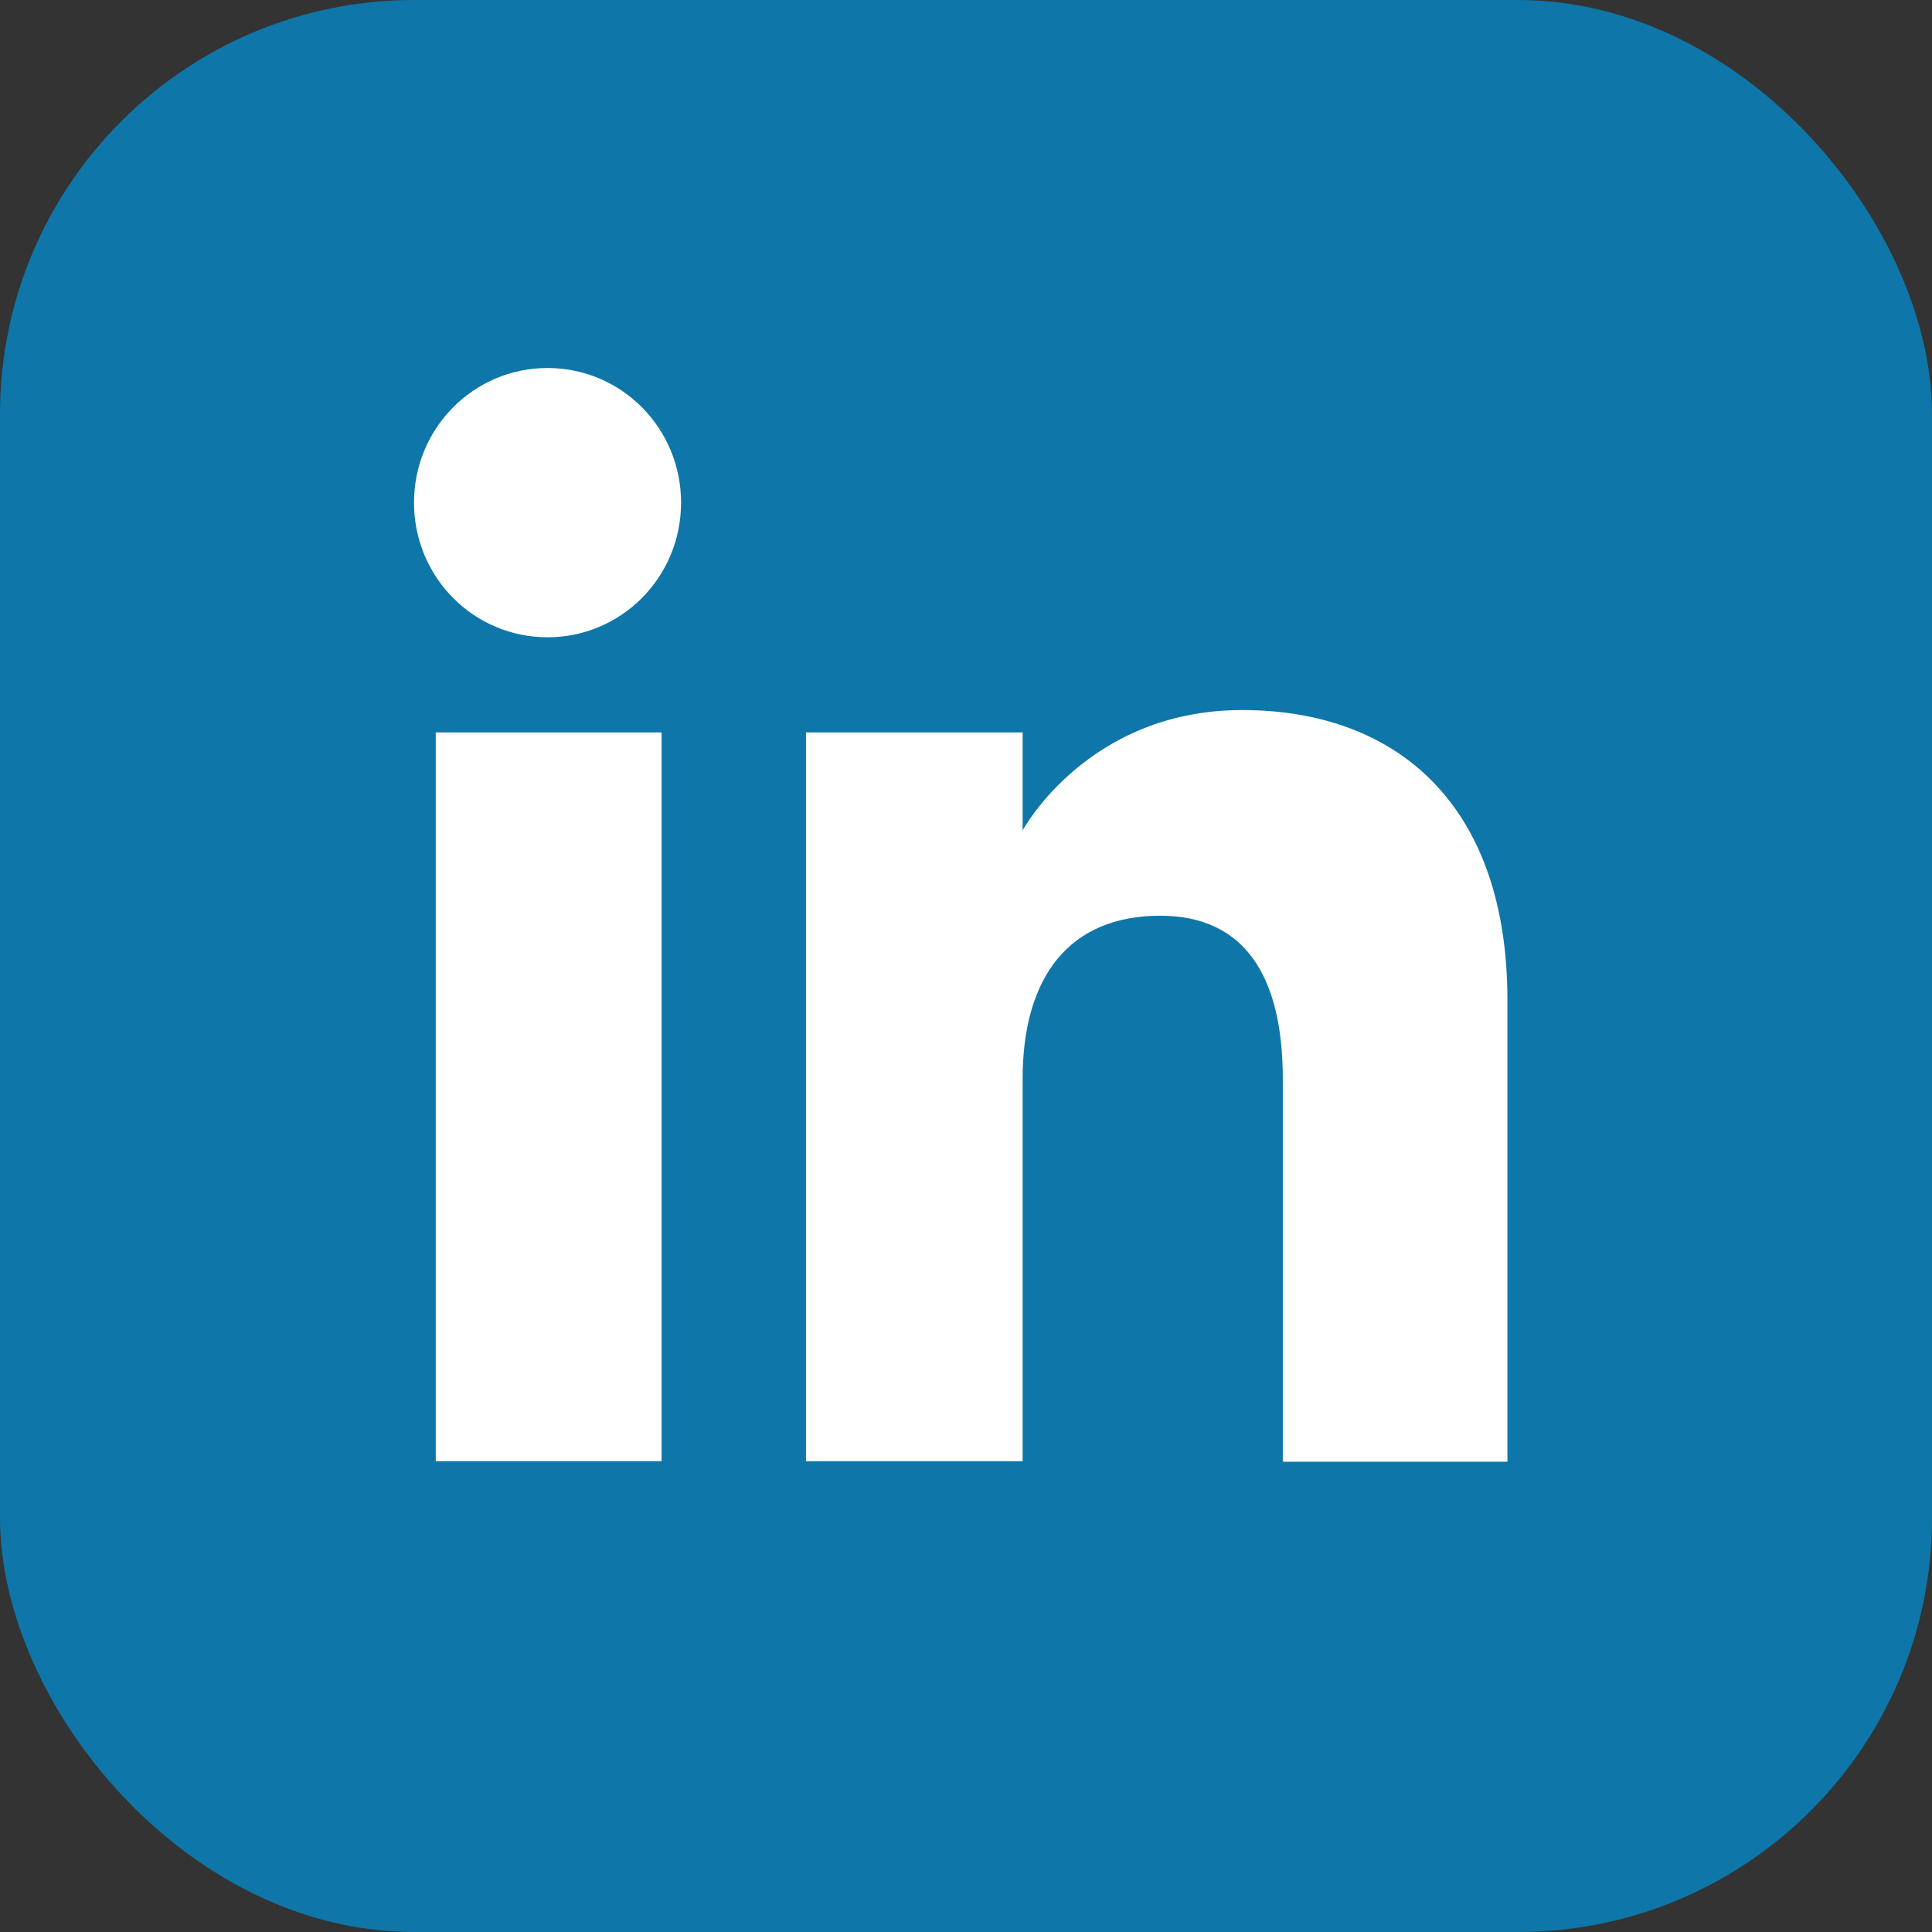
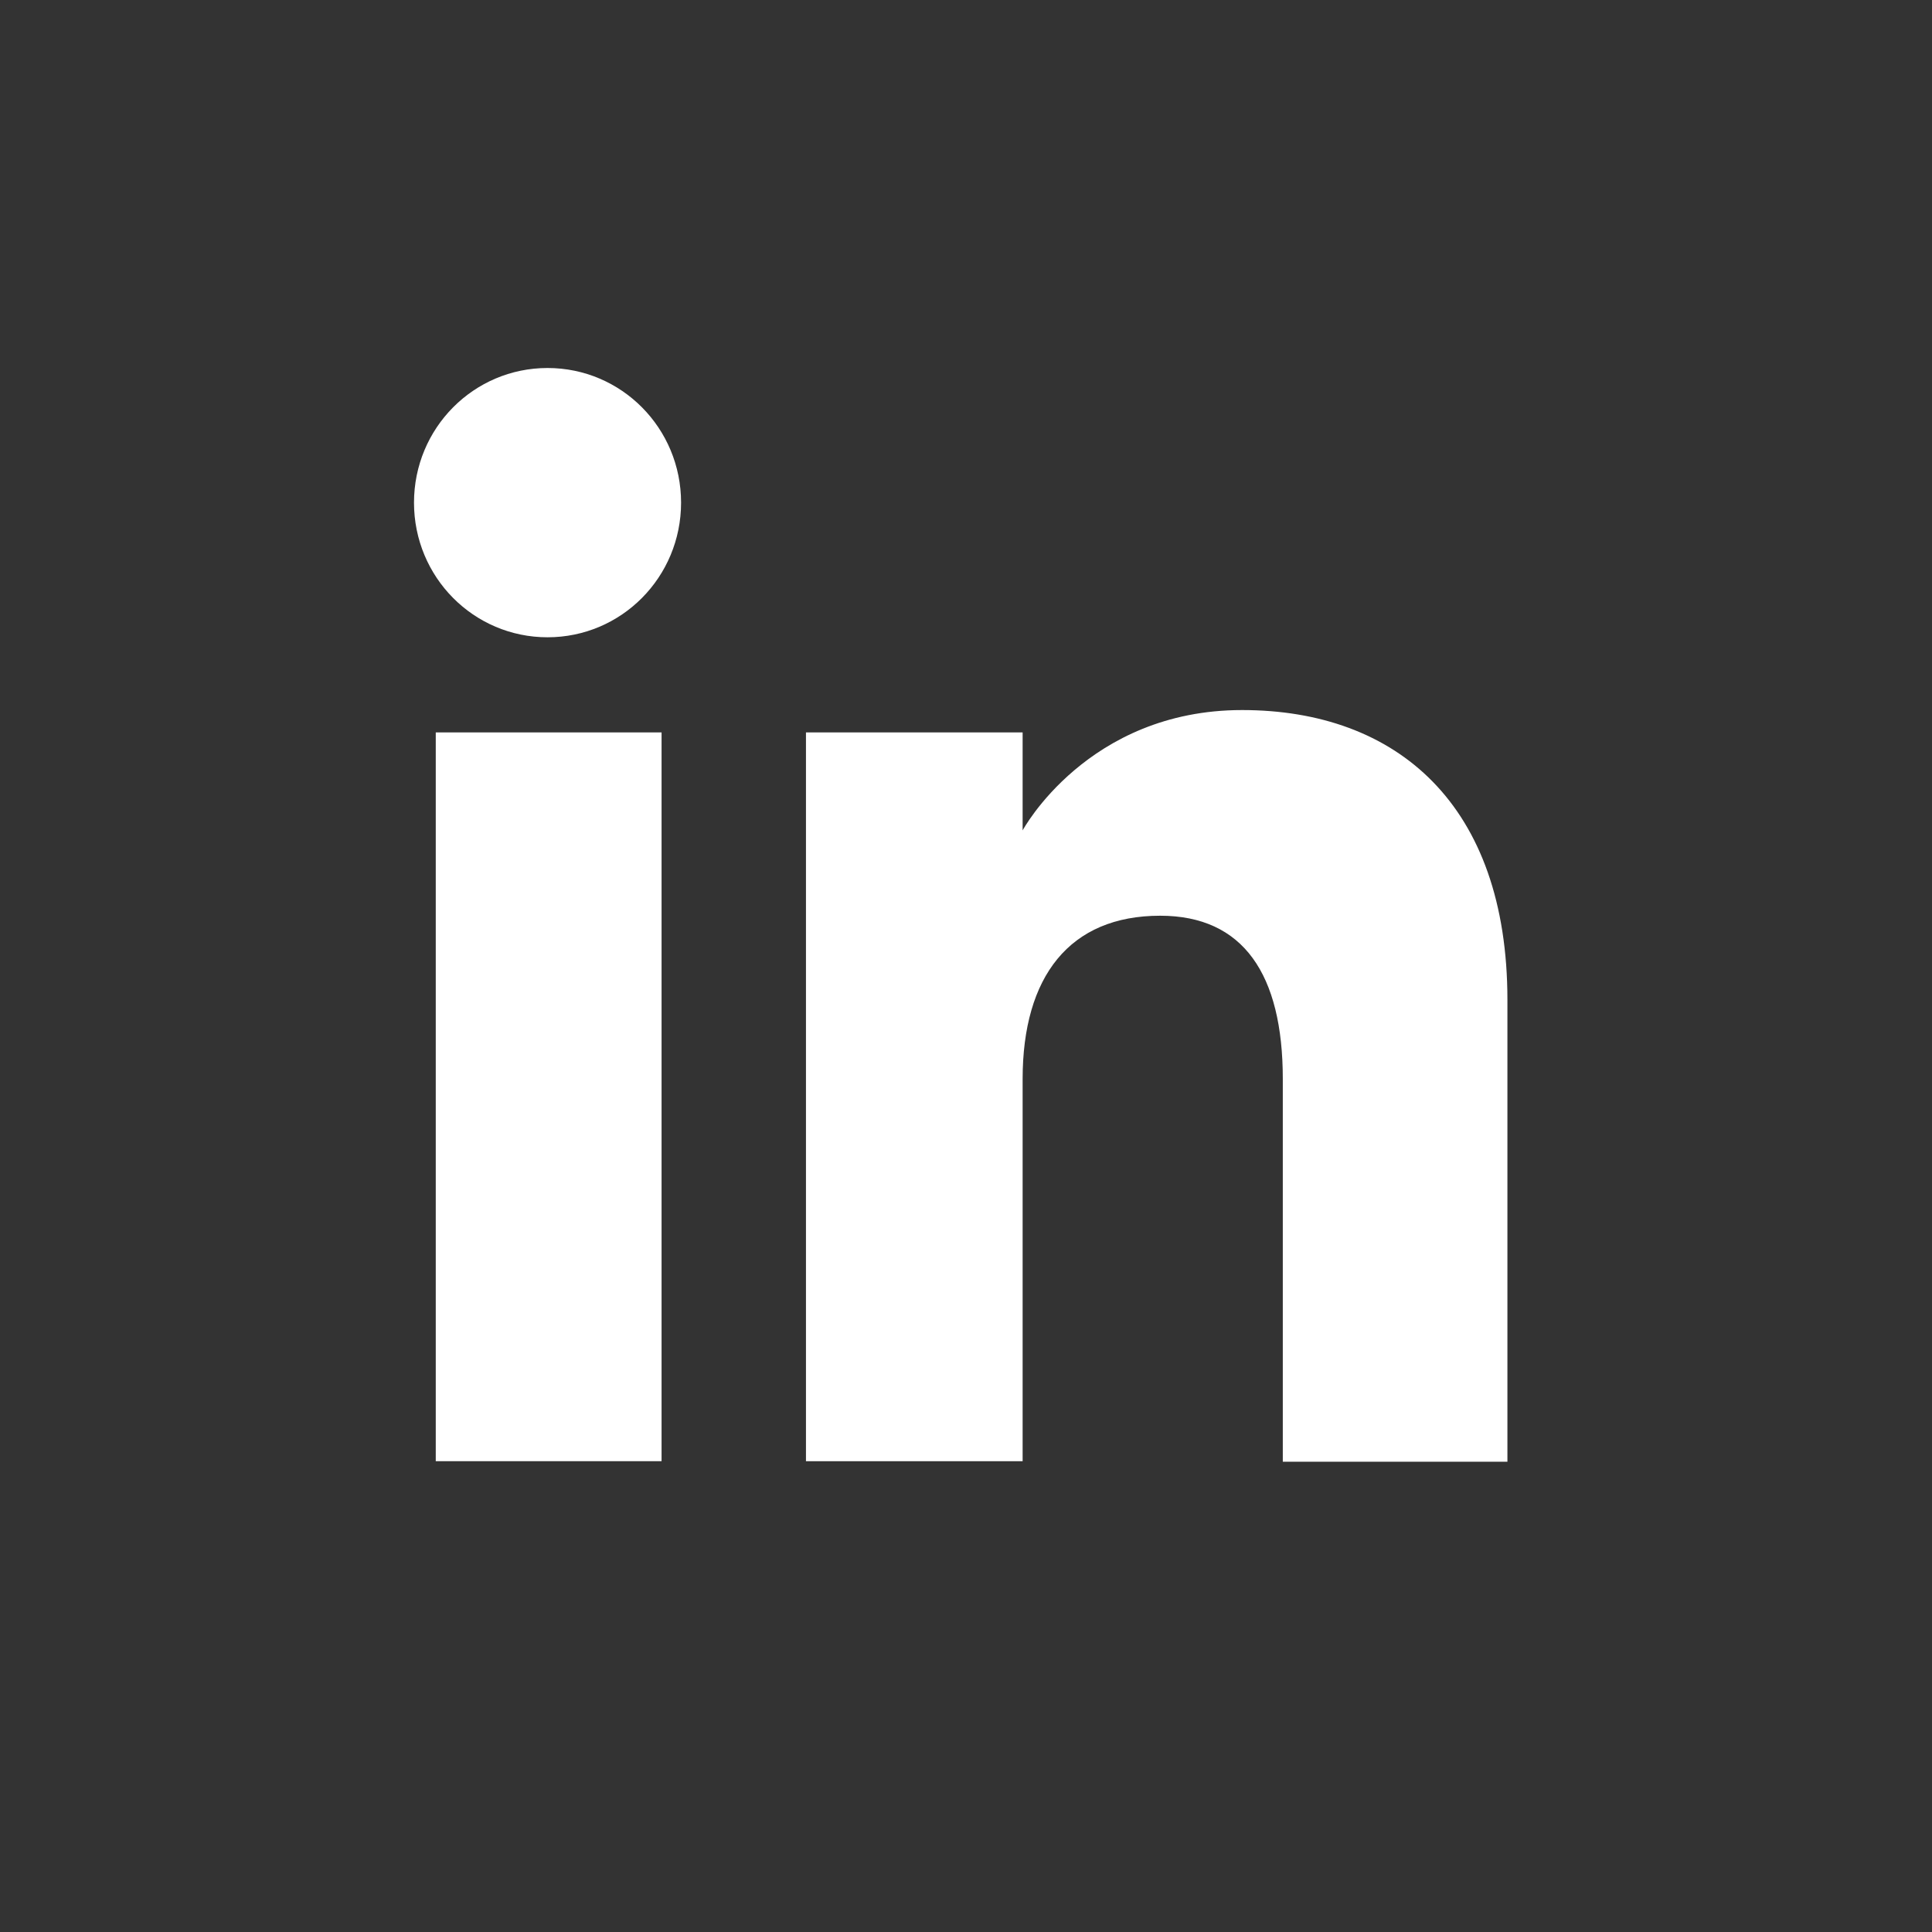
<svg xmlns="http://www.w3.org/2000/svg" width="42" height="42" viewBox="0 0 42 42" fill="none">
  <rect x="0" y="0" width="42" height="42" fill="#333333" stroke="none" />
-   <rect width="42" height="42" rx="9" fill="#0e76a8" />
  <path d="M14.382 15.922H9.473V31.765H14.382V15.922Z" fill="white" />
  <path d="M11.903 13.854C13.51 13.854 14.806 12.546 14.806 10.927C14.806 9.308 13.51 8 11.903 8C10.296 8 9 9.308 9 10.927C9 12.546 10.296 13.854 11.903 13.854Z" fill="white" />
  <path d="M22.231 23.457C22.231 21.228 23.252 19.907 25.221 19.907C27.027 19.907 27.887 21.178 27.887 23.457V31.777H32.77V21.738C32.77 17.491 30.366 15.436 27.002 15.436C23.639 15.436 22.231 18.052 22.231 18.052V15.922H17.521V31.765H22.231V23.445V23.457Z" fill="white" />
</svg>